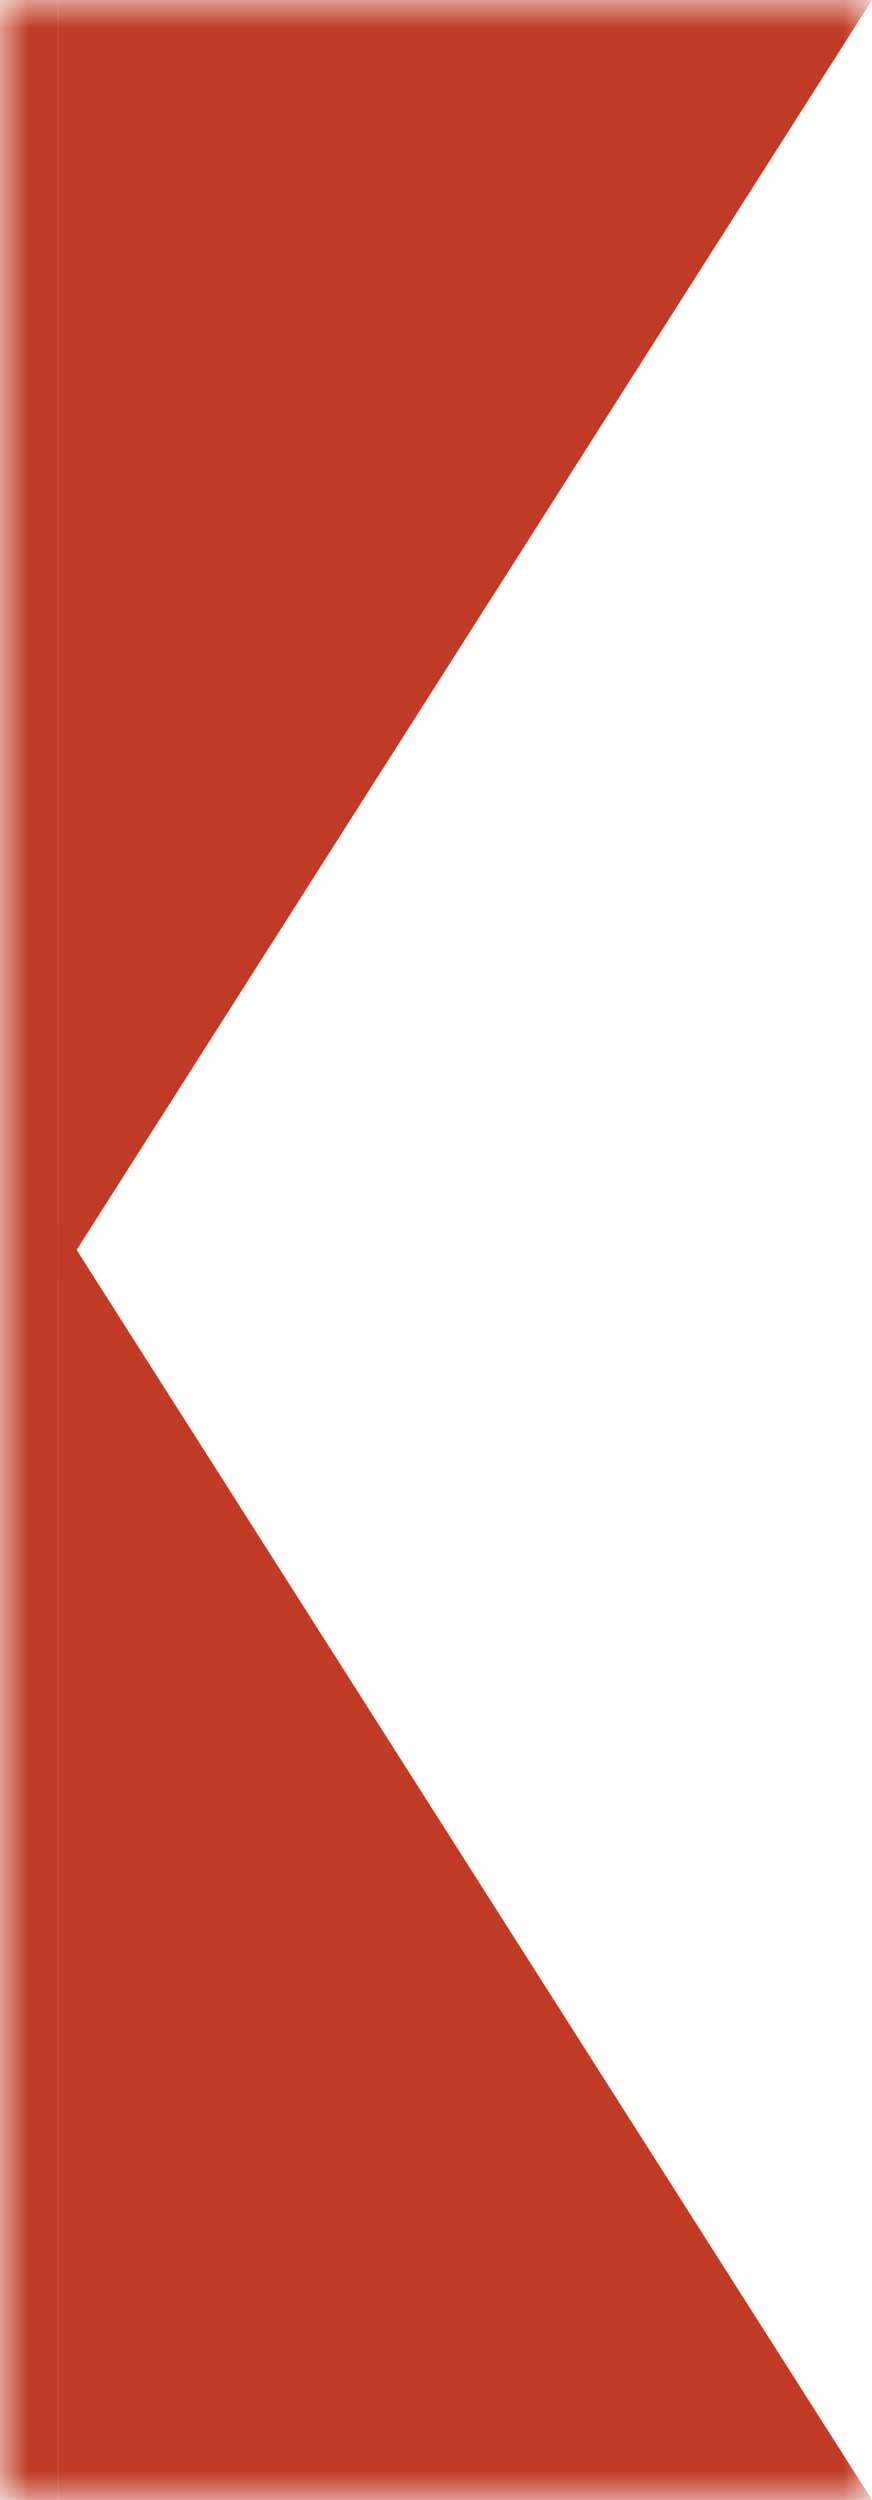
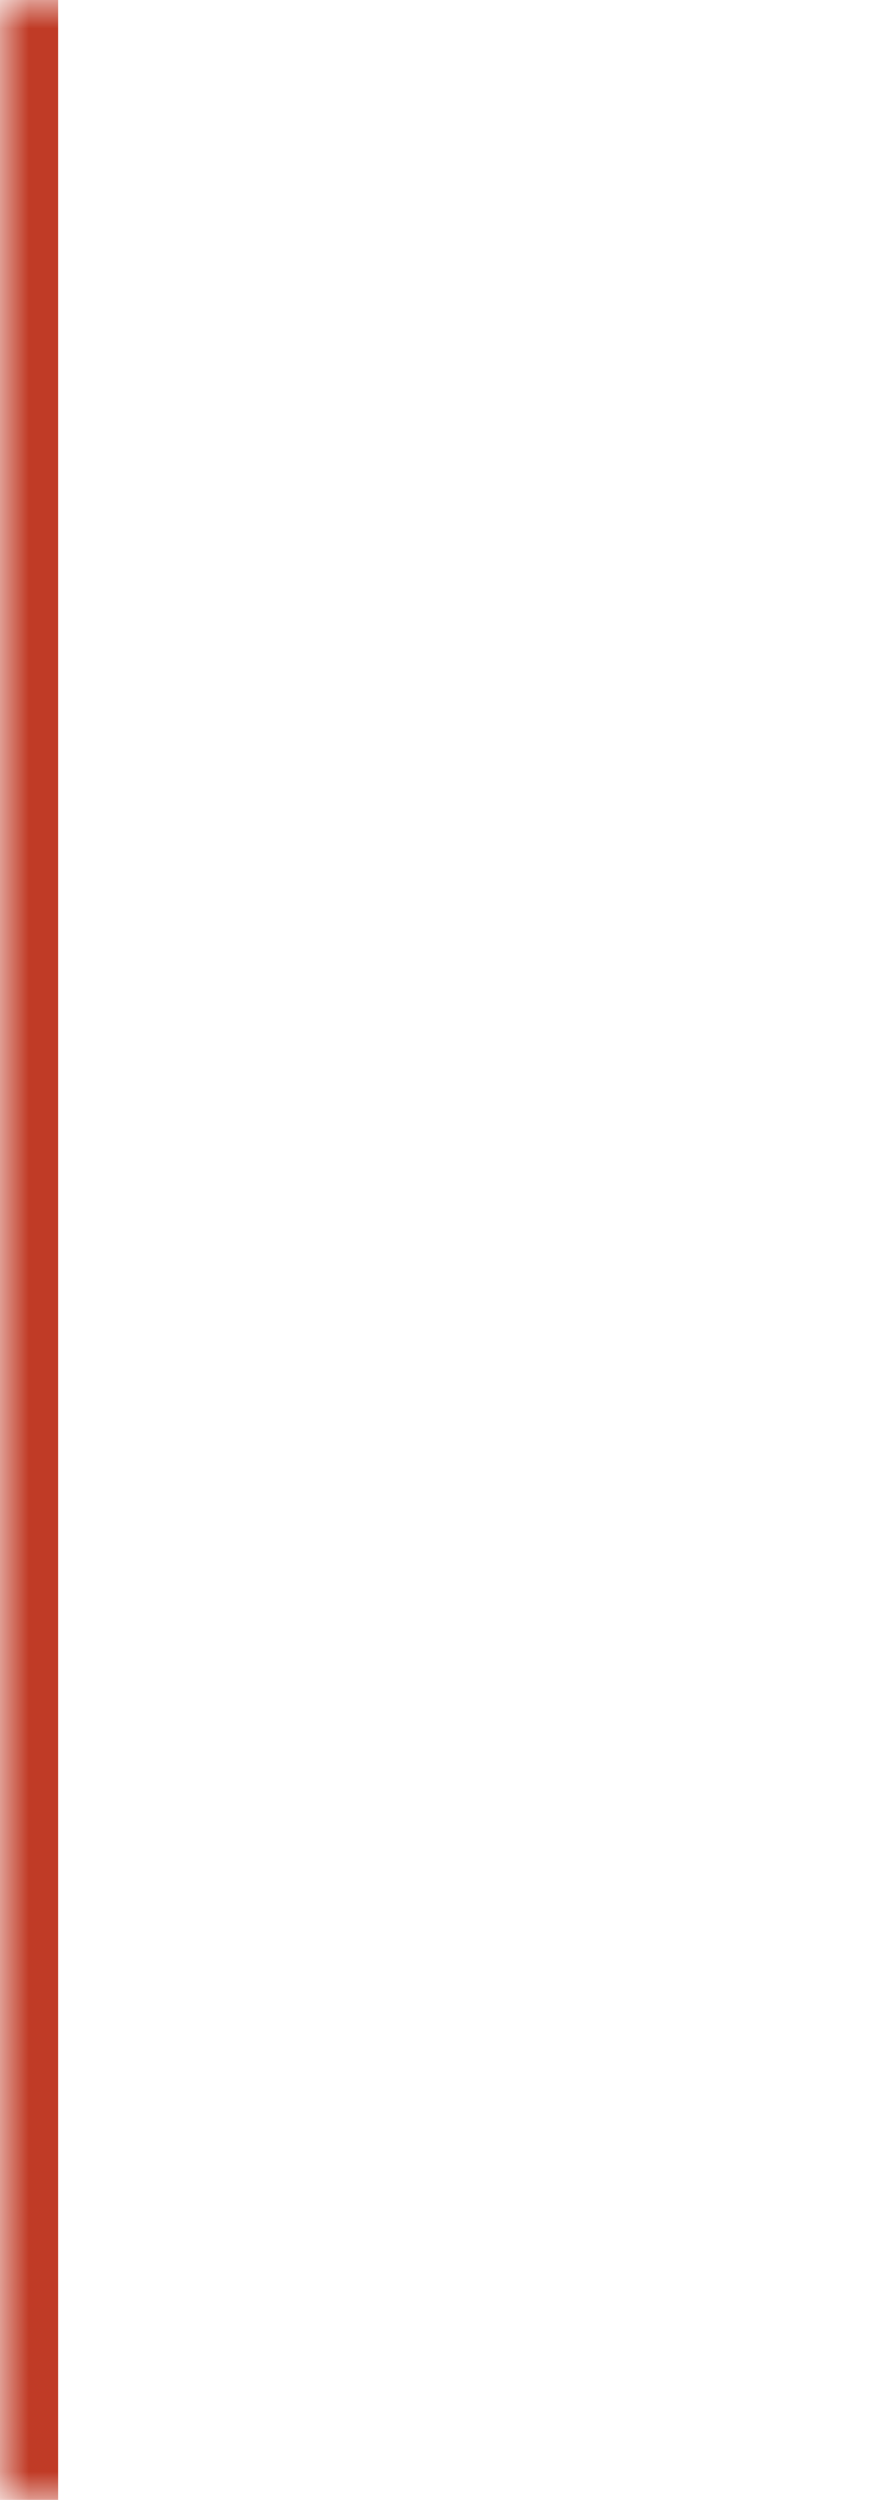
<svg xmlns="http://www.w3.org/2000/svg" width="15" height="43" viewBox="0 0 15 43" fill="none">
  <mask id="mask0_203_5389" style="mask-type:alpha" maskUnits="userSpaceOnUse" x="0" y="0" width="15" height="43">
    <rect width="15" height="43" fill="#D9D9D9" />
  </mask>
  <g mask="url(#mask0_203_5389)">
    <rect x="-135" width="136" height="43" fill="#C03B26" />
-     <path d="M1 22V0H15L1 22Z" fill="#C03B26" />
-     <path d="M1 21V43H15L1 21Z" fill="#C03B26" />
+     <path d="M1 21H15L1 21Z" fill="#C03B26" />
  </g>
</svg>